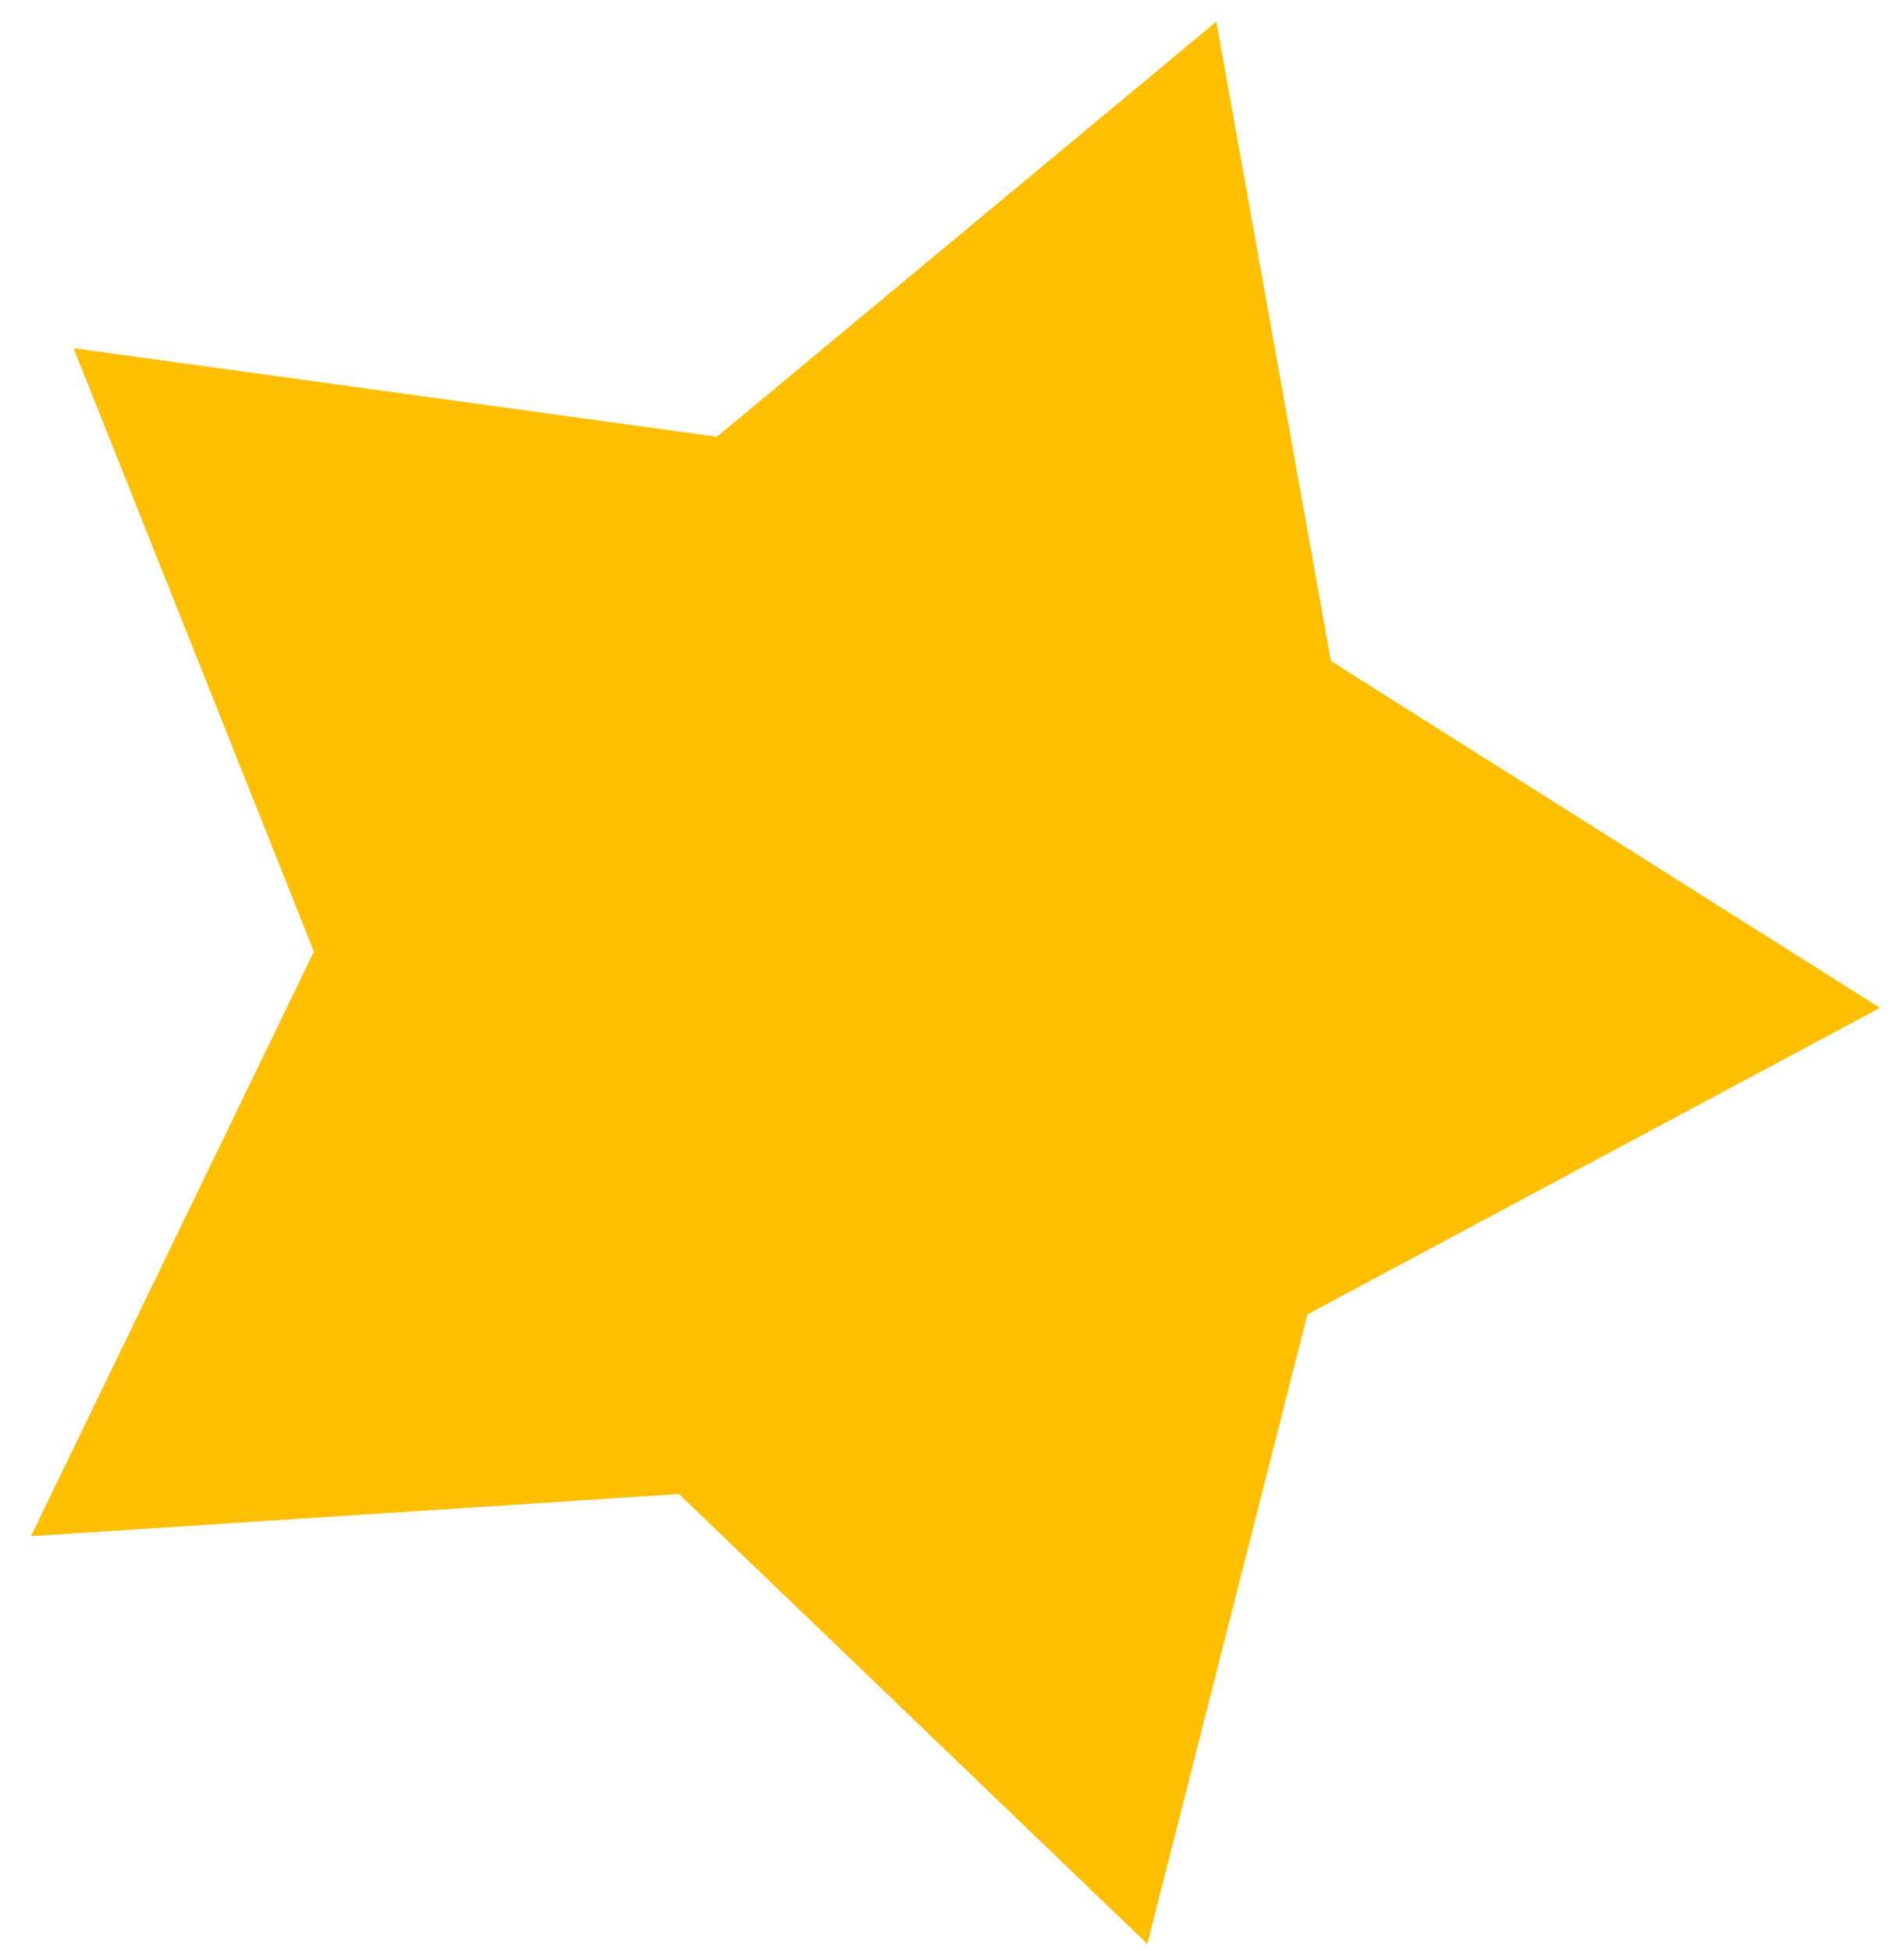
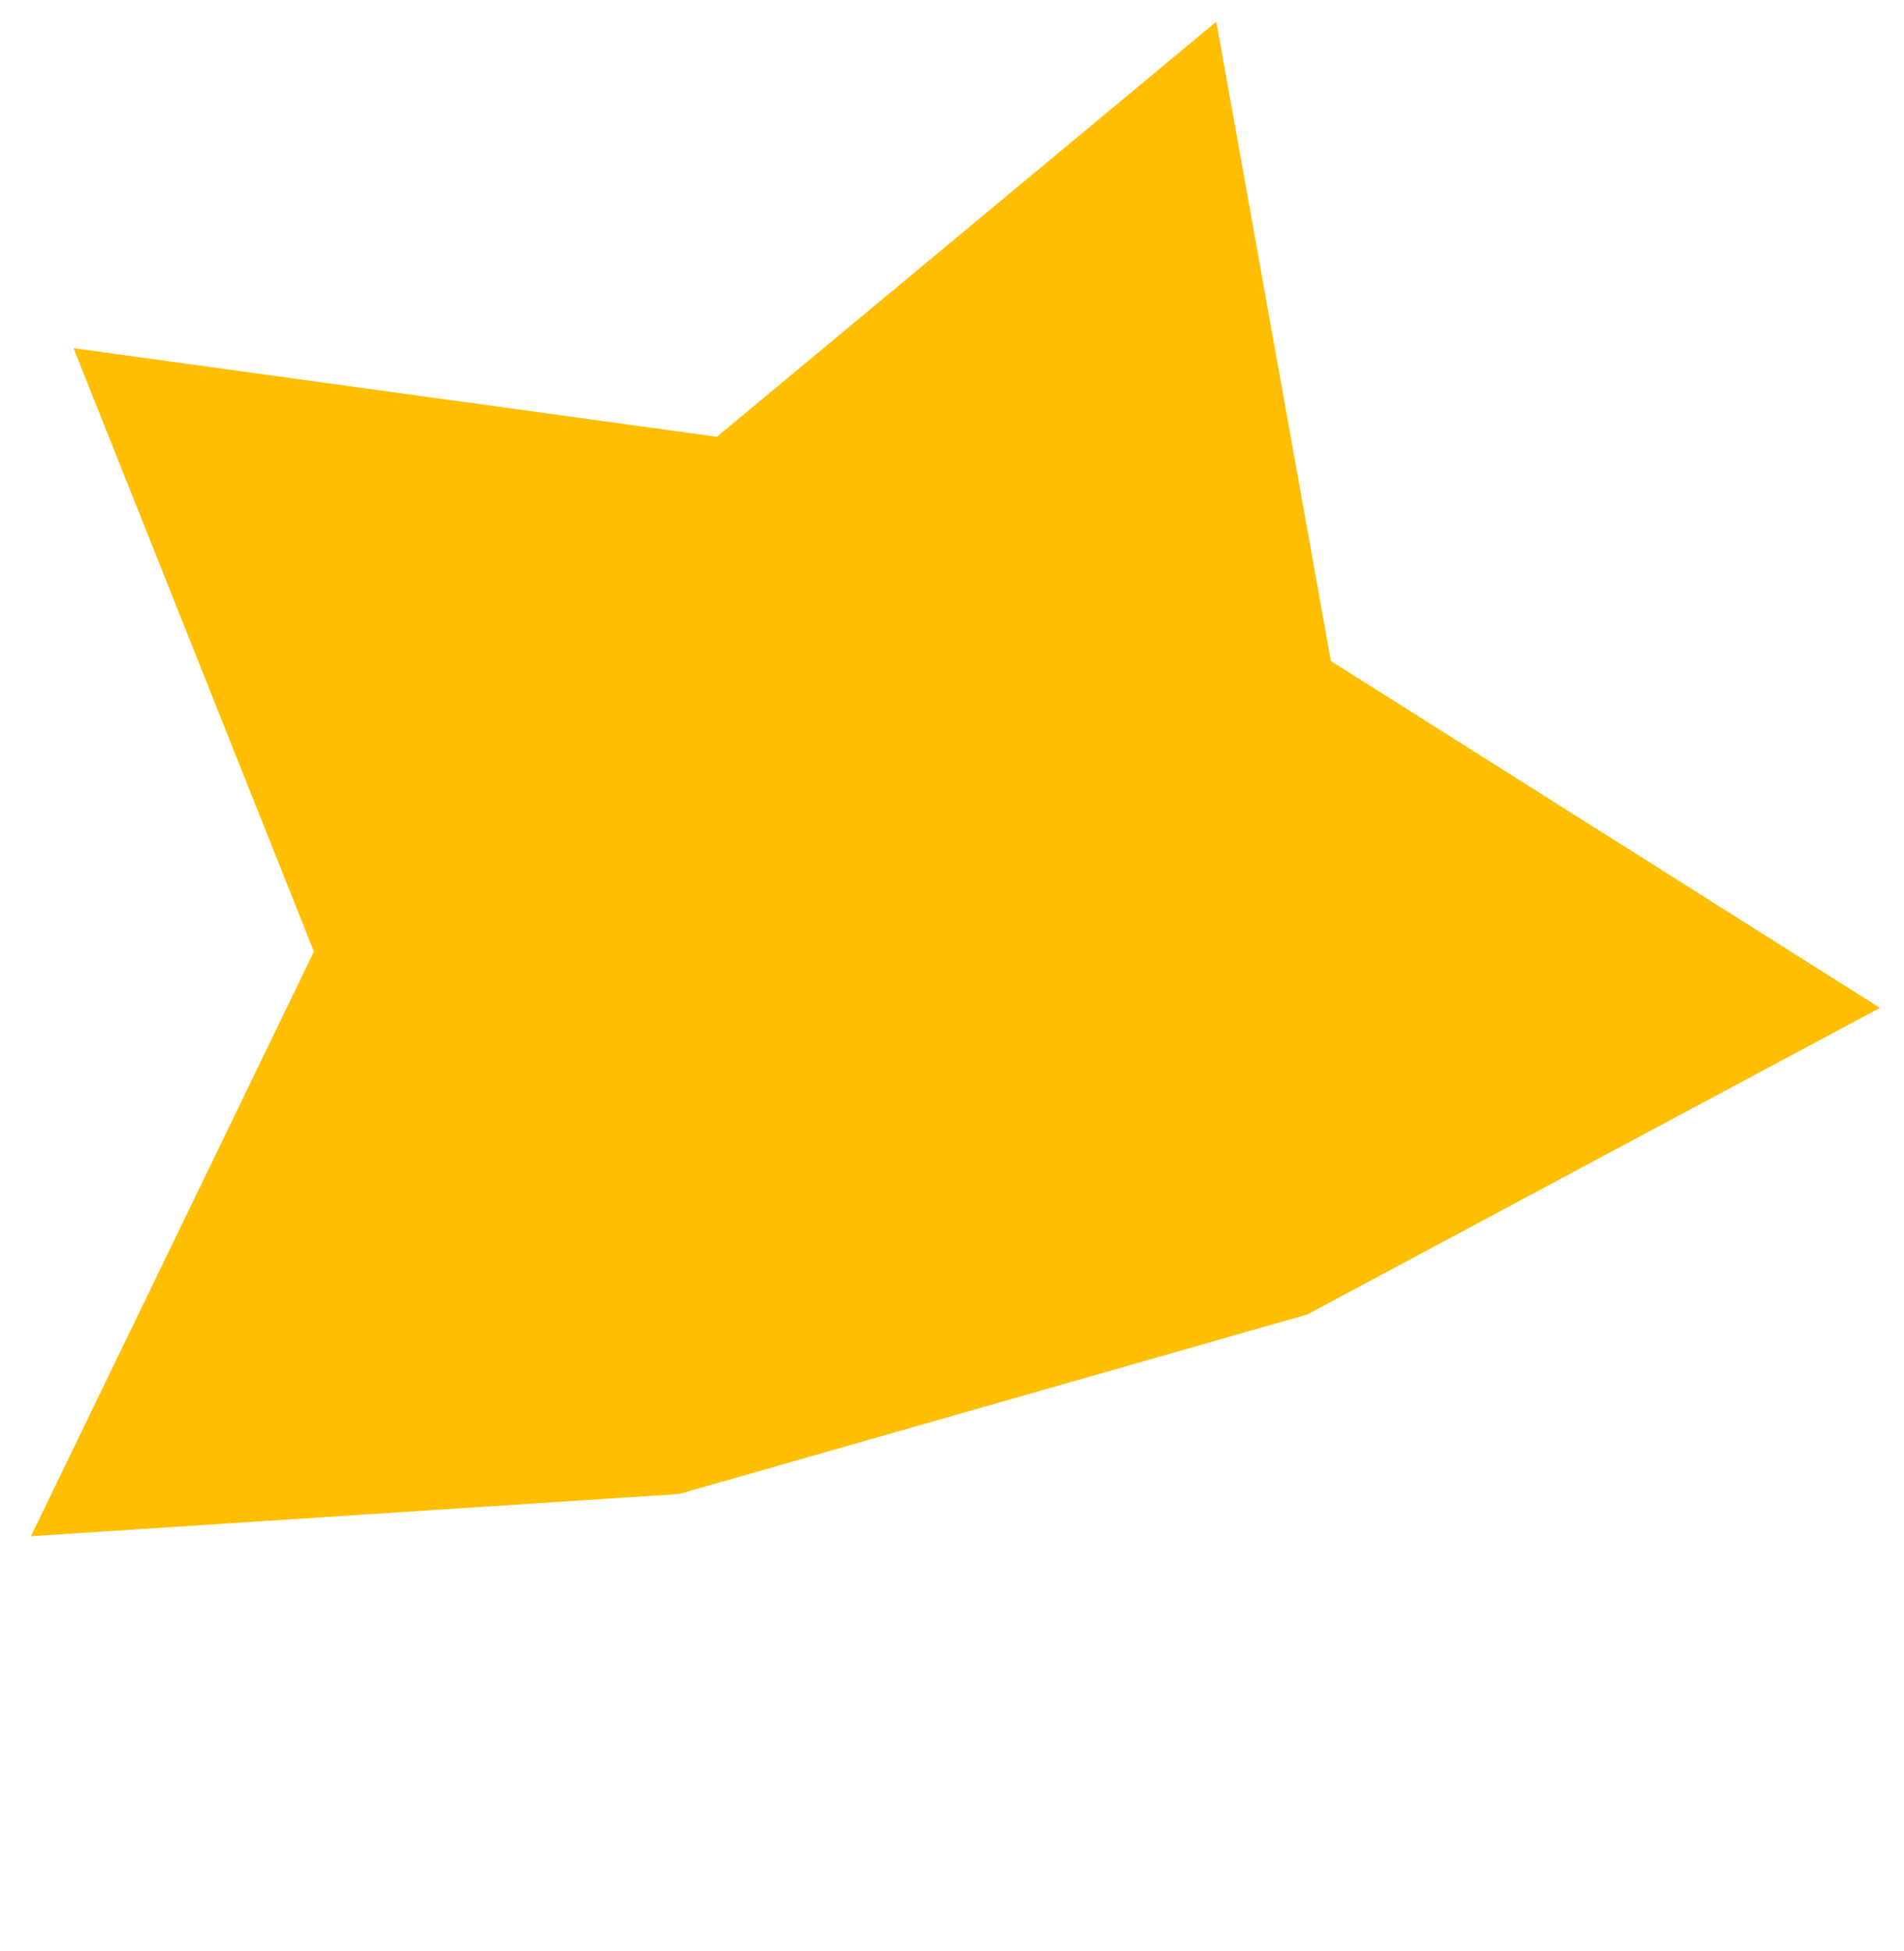
<svg xmlns="http://www.w3.org/2000/svg" width="41" height="42" viewBox="0 0 41 42" fill="none">
-   <path d="M26.192 0.466L28.659 14.23L40.482 21.697L28.154 28.296L24.706 41.848L14.62 32.163L0.666 33.071L6.76 20.486L1.584 7.496L15.437 9.403L26.192 0.466Z" fill="#FFBE00" />
+   <path d="M26.192 0.466L28.659 14.23L40.482 21.697L28.154 28.296L14.62 32.163L0.666 33.071L6.76 20.486L1.584 7.496L15.437 9.403L26.192 0.466Z" fill="#FFBE00" />
</svg>